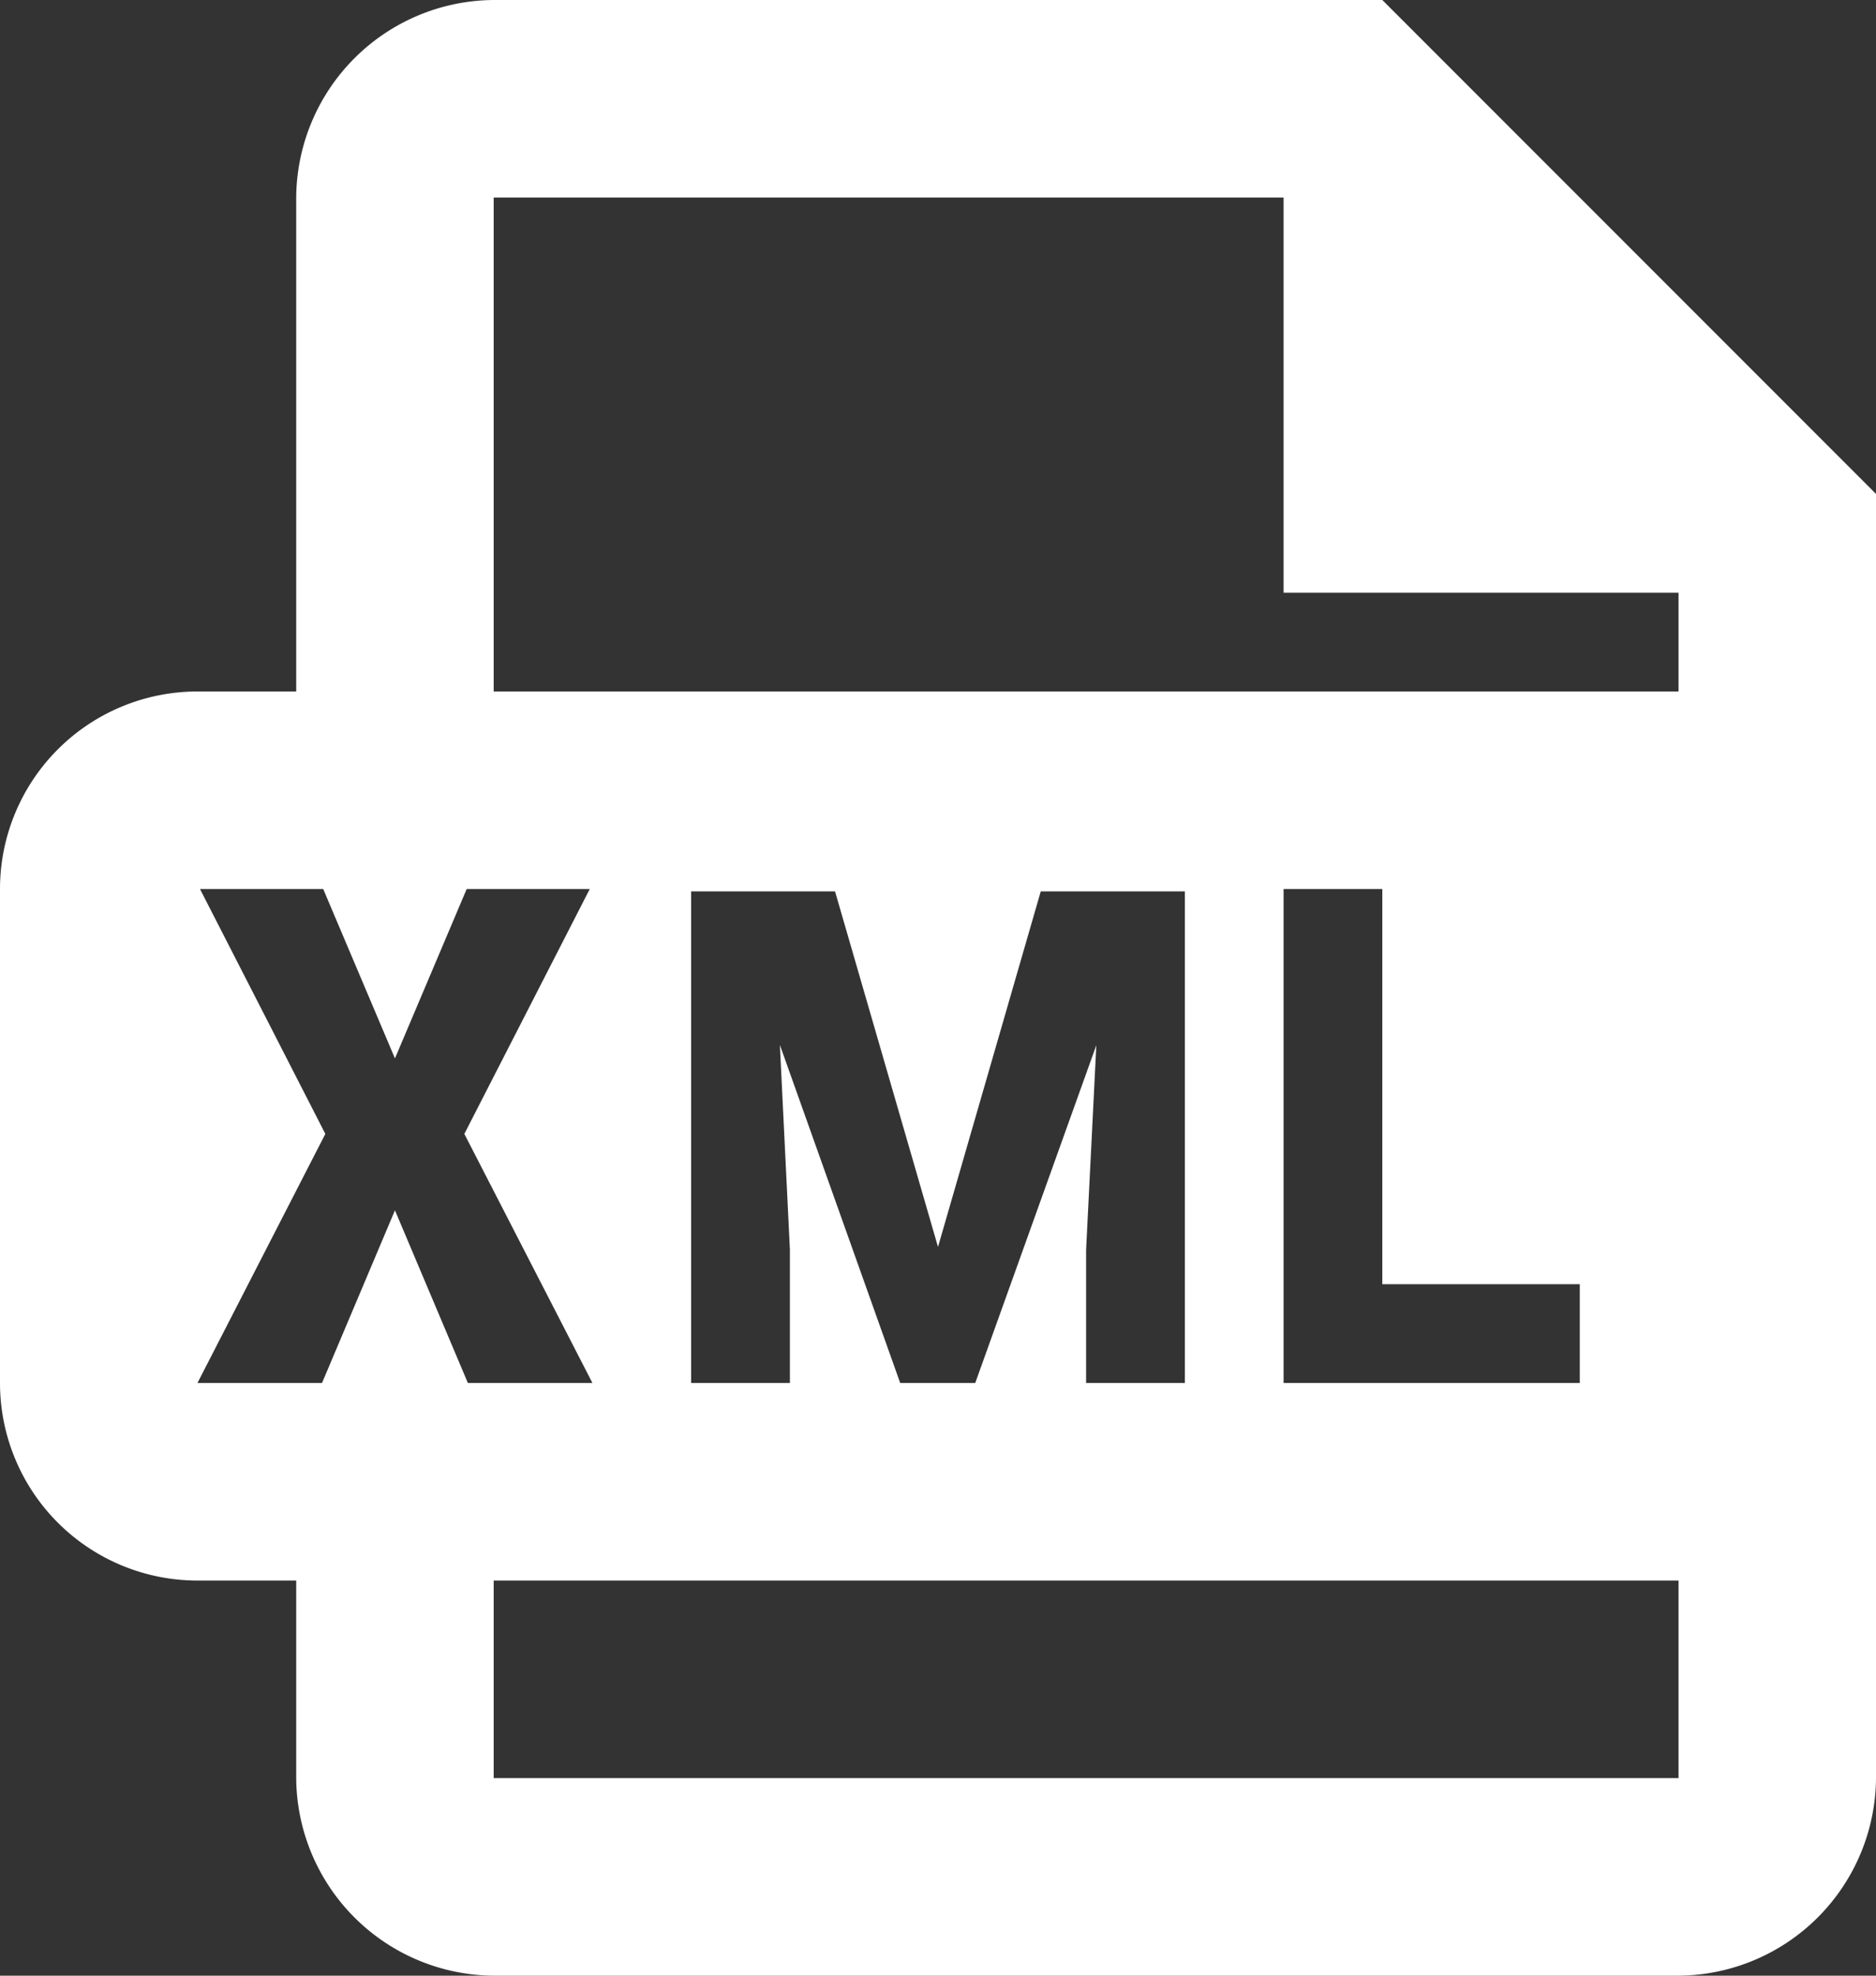
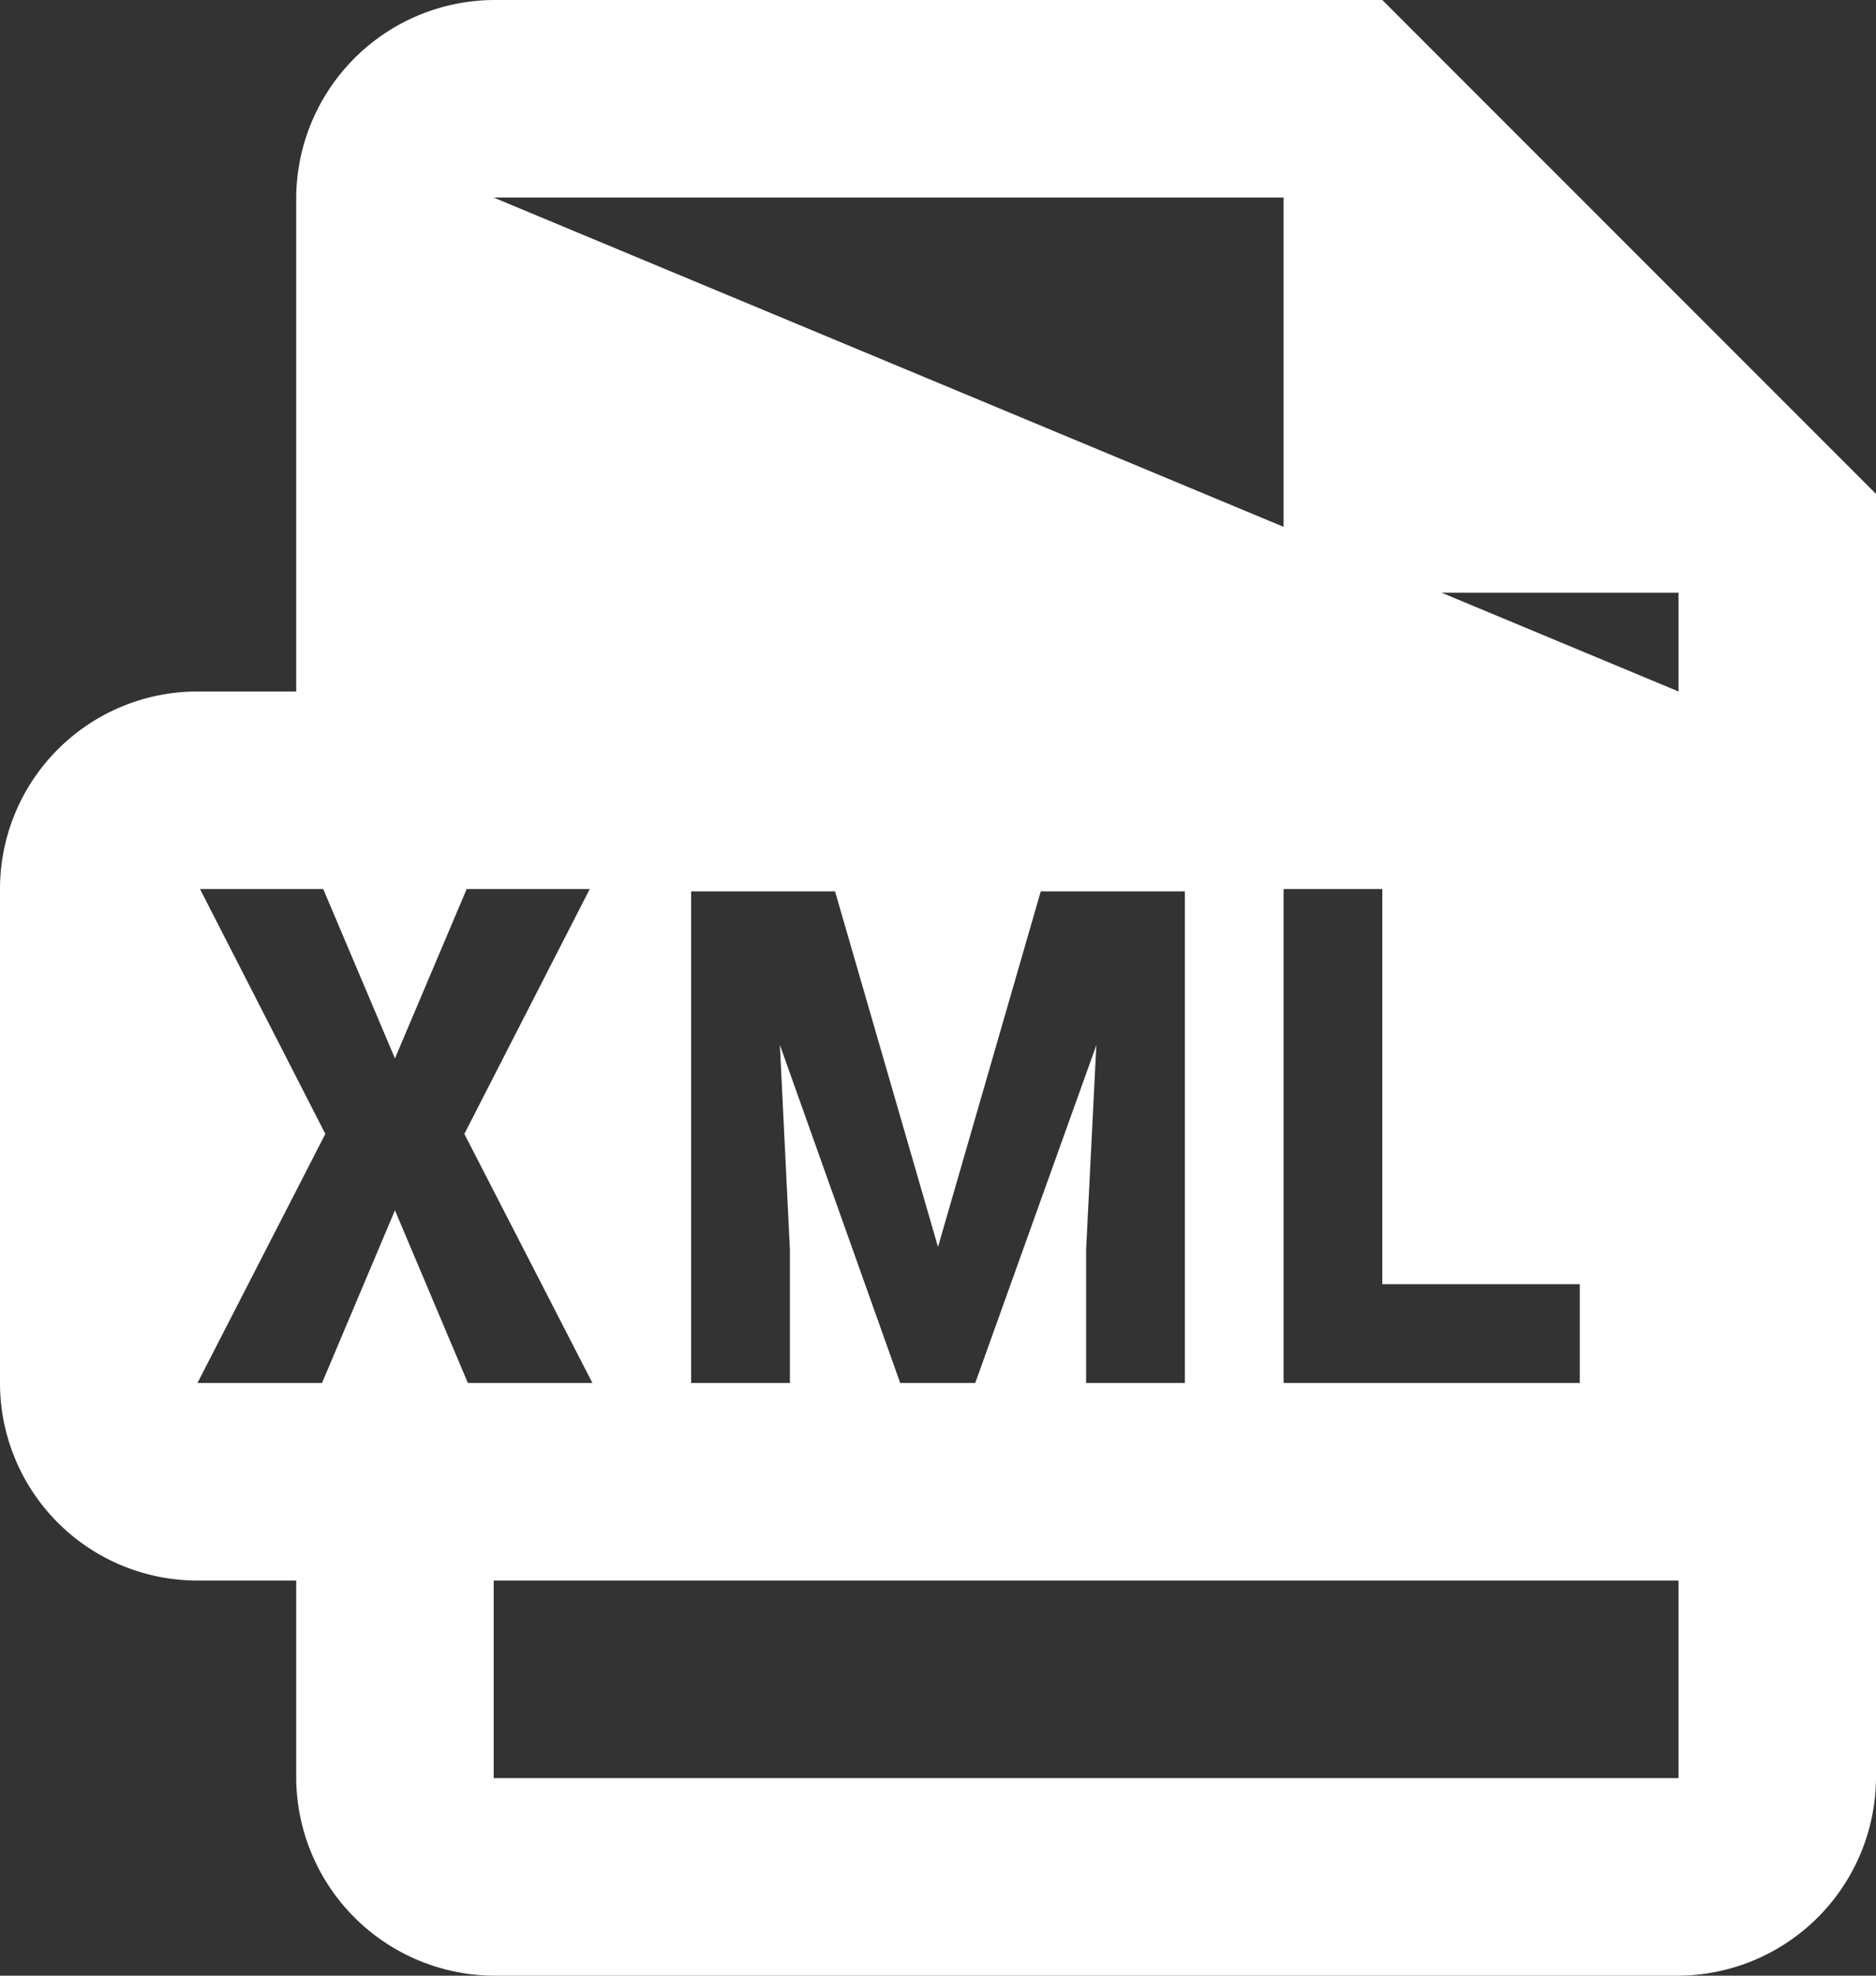
<svg xmlns="http://www.w3.org/2000/svg" width="26.6" height="28" viewBox="0 0 26.6 28">
  <rect x="0" y="0" width="26.6" height="28" fill="#333333" stroke="none" />
-   <path d="M9,2A2.819,2.819,0,0,0,6.2,4.8v7H4.8A2.8,2.8,0,0,0,2,14.6v7a2.8,2.8,0,0,0,2.8,2.8H6.2v2.8A2.819,2.819,0,0,0,9,30H25.8a2.819,2.819,0,0,0,2.8-2.8V9l-7-7ZM9,4.8H20.2v5.6h5.6v1.4H9ZM4.836,14.6H6.583L7.6,17l1.017-2.4h1.745L8.584,18.07,10.4,21.6H8.634L7.6,19.153,6.566,21.6H4.8l1.813-3.53Zm15.364,0h1.4v5.6h2.8v1.4H20.2Zm-8.4.033h2.04L15.3,19.672l1.457-5.039H18.8V21.6H17.4V19.713l.145-2.9L15.828,21.6H14.764l-1.706-4.791.142,2.9V21.6H11.8ZM9,24.4H25.8v2.8H9Z" transform="translate(-2 -2)" fill="#fff" />
+   <path d="M9,2A2.819,2.819,0,0,0,6.2,4.8v7H4.8A2.8,2.8,0,0,0,2,14.6v7a2.8,2.8,0,0,0,2.8,2.8H6.2v2.8A2.819,2.819,0,0,0,9,30H25.8a2.819,2.819,0,0,0,2.8-2.8V9l-7-7ZM9,4.8H20.2v5.6h5.6v1.4ZM4.836,14.6H6.583L7.6,17l1.017-2.4h1.745L8.584,18.07,10.4,21.6H8.634L7.6,19.153,6.566,21.6H4.8l1.813-3.53Zm15.364,0h1.4v5.6h2.8v1.4H20.2Zm-8.4.033h2.04L15.3,19.672l1.457-5.039H18.8V21.6H17.4V19.713l.145-2.9L15.828,21.6H14.764l-1.706-4.791.142,2.9V21.6H11.8ZM9,24.4H25.8v2.8H9Z" transform="translate(-2 -2)" fill="#fff" />
</svg>